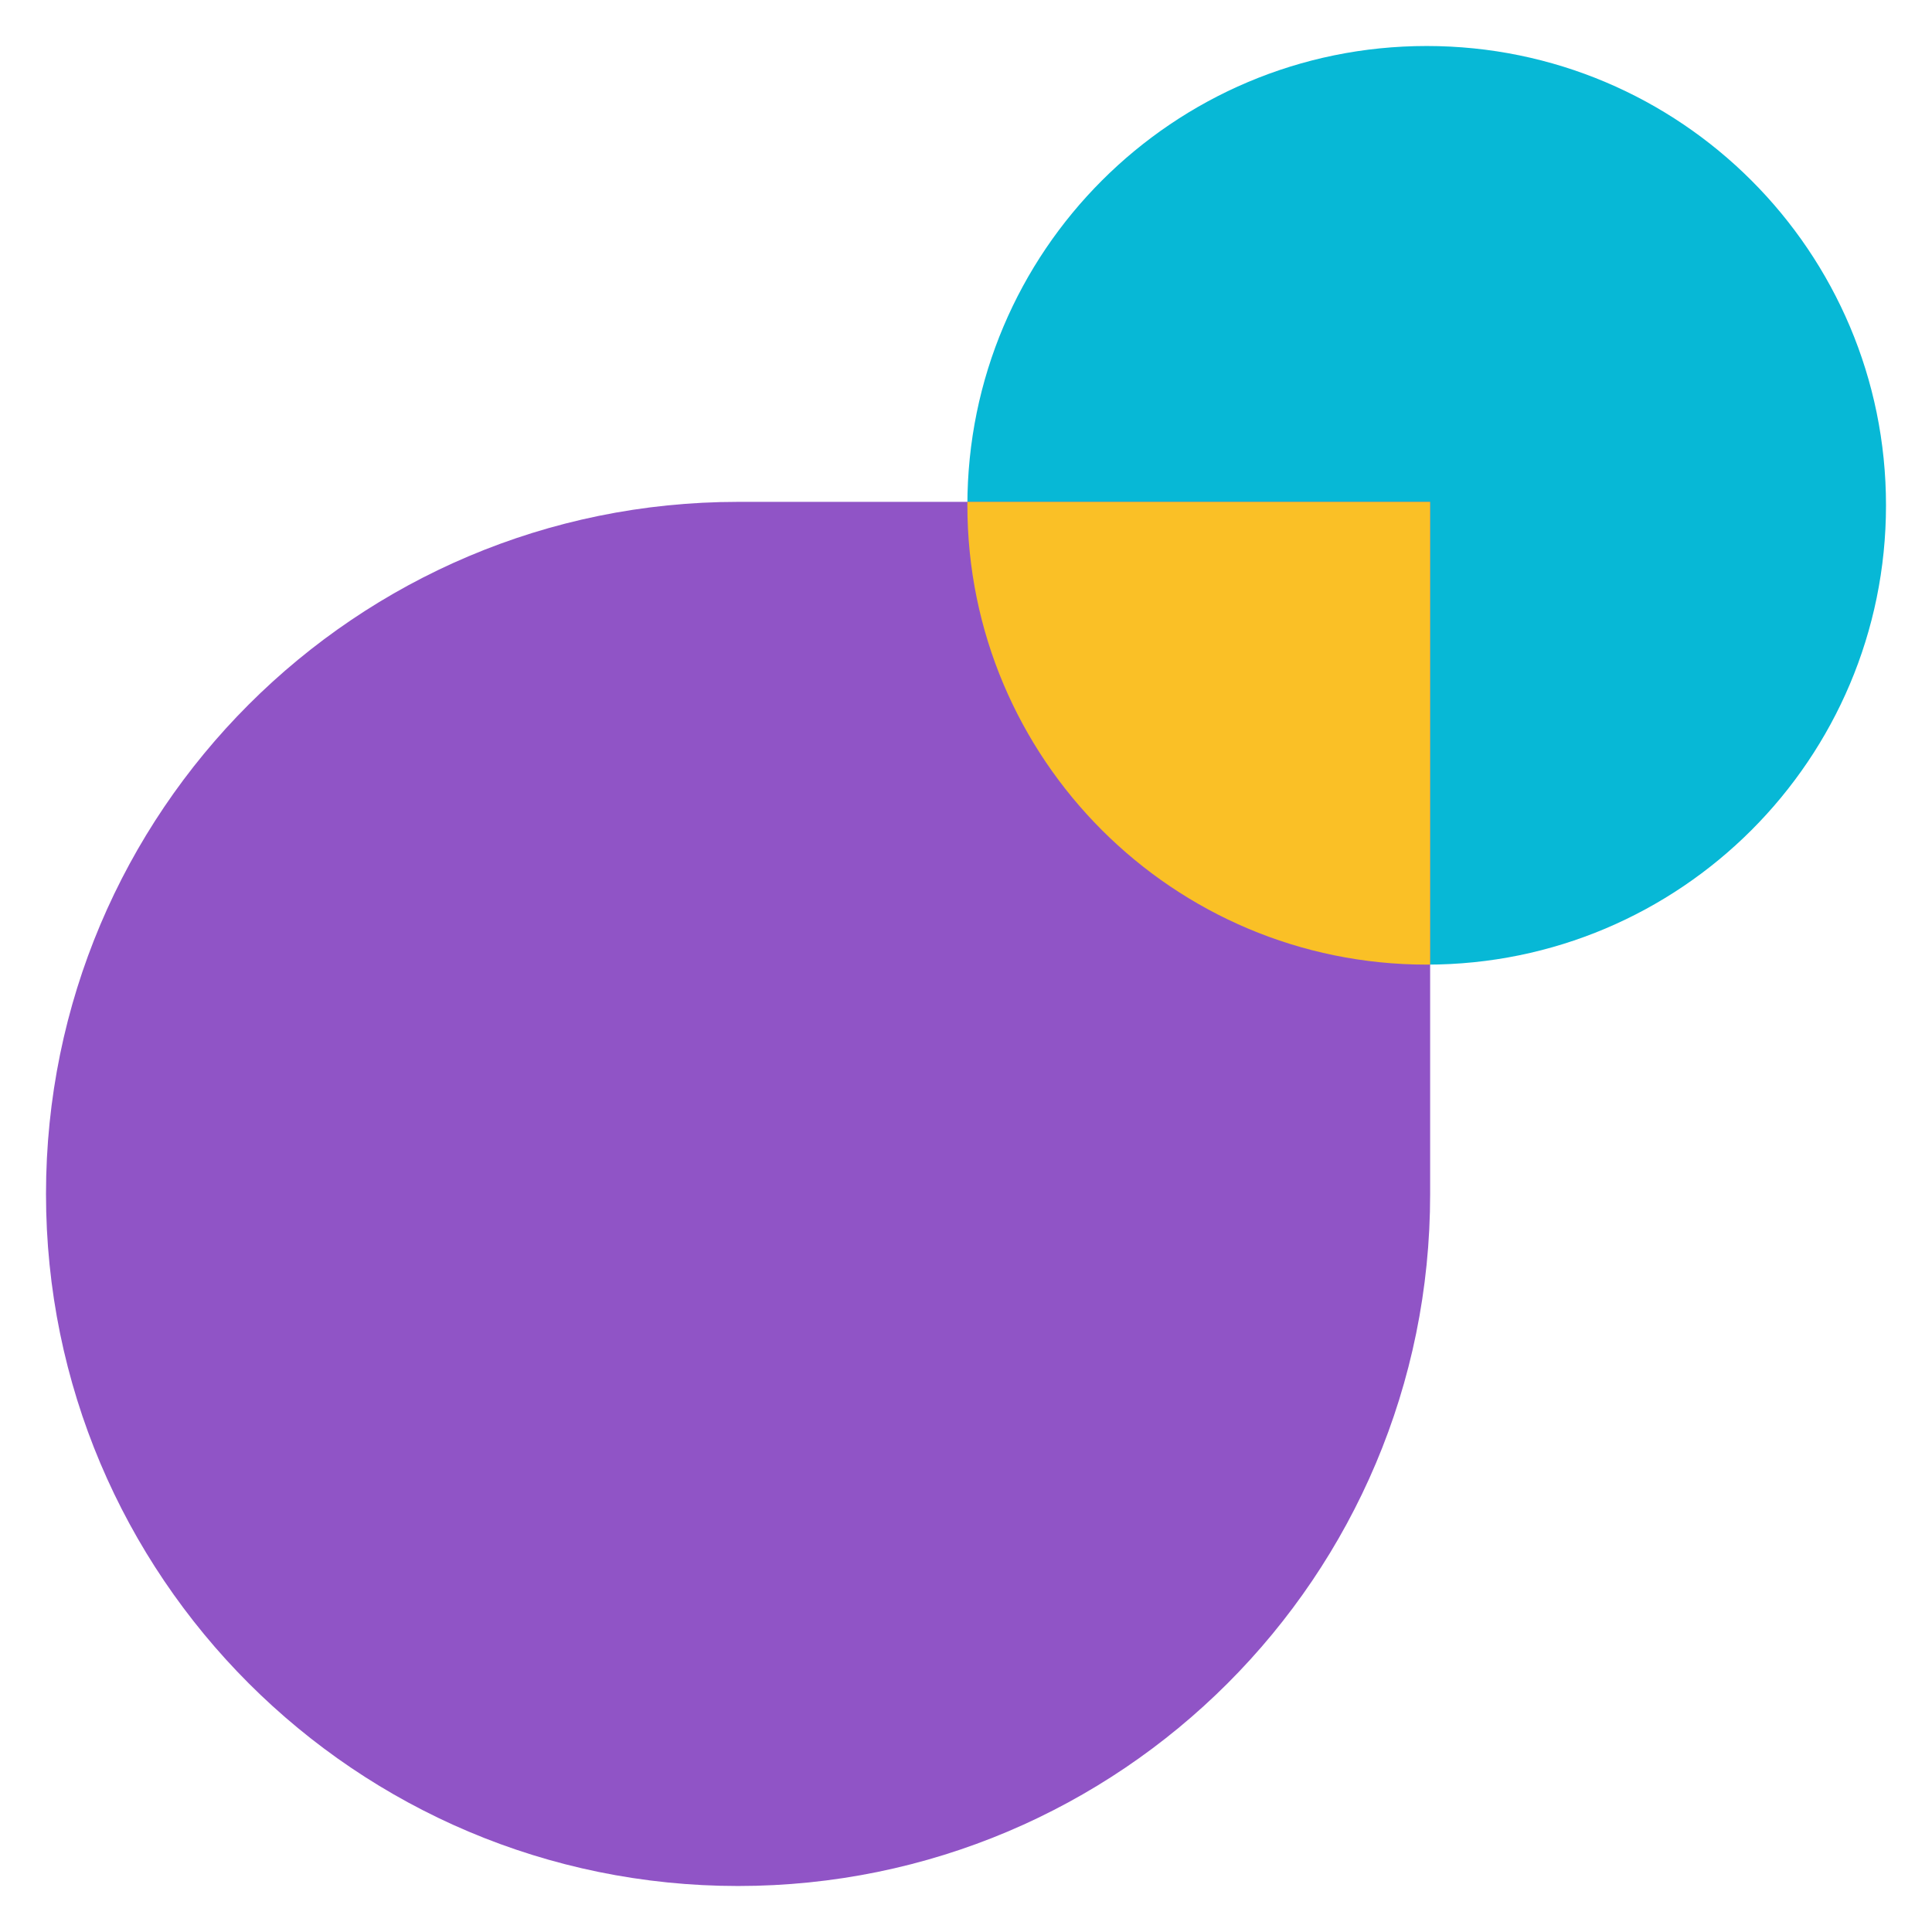
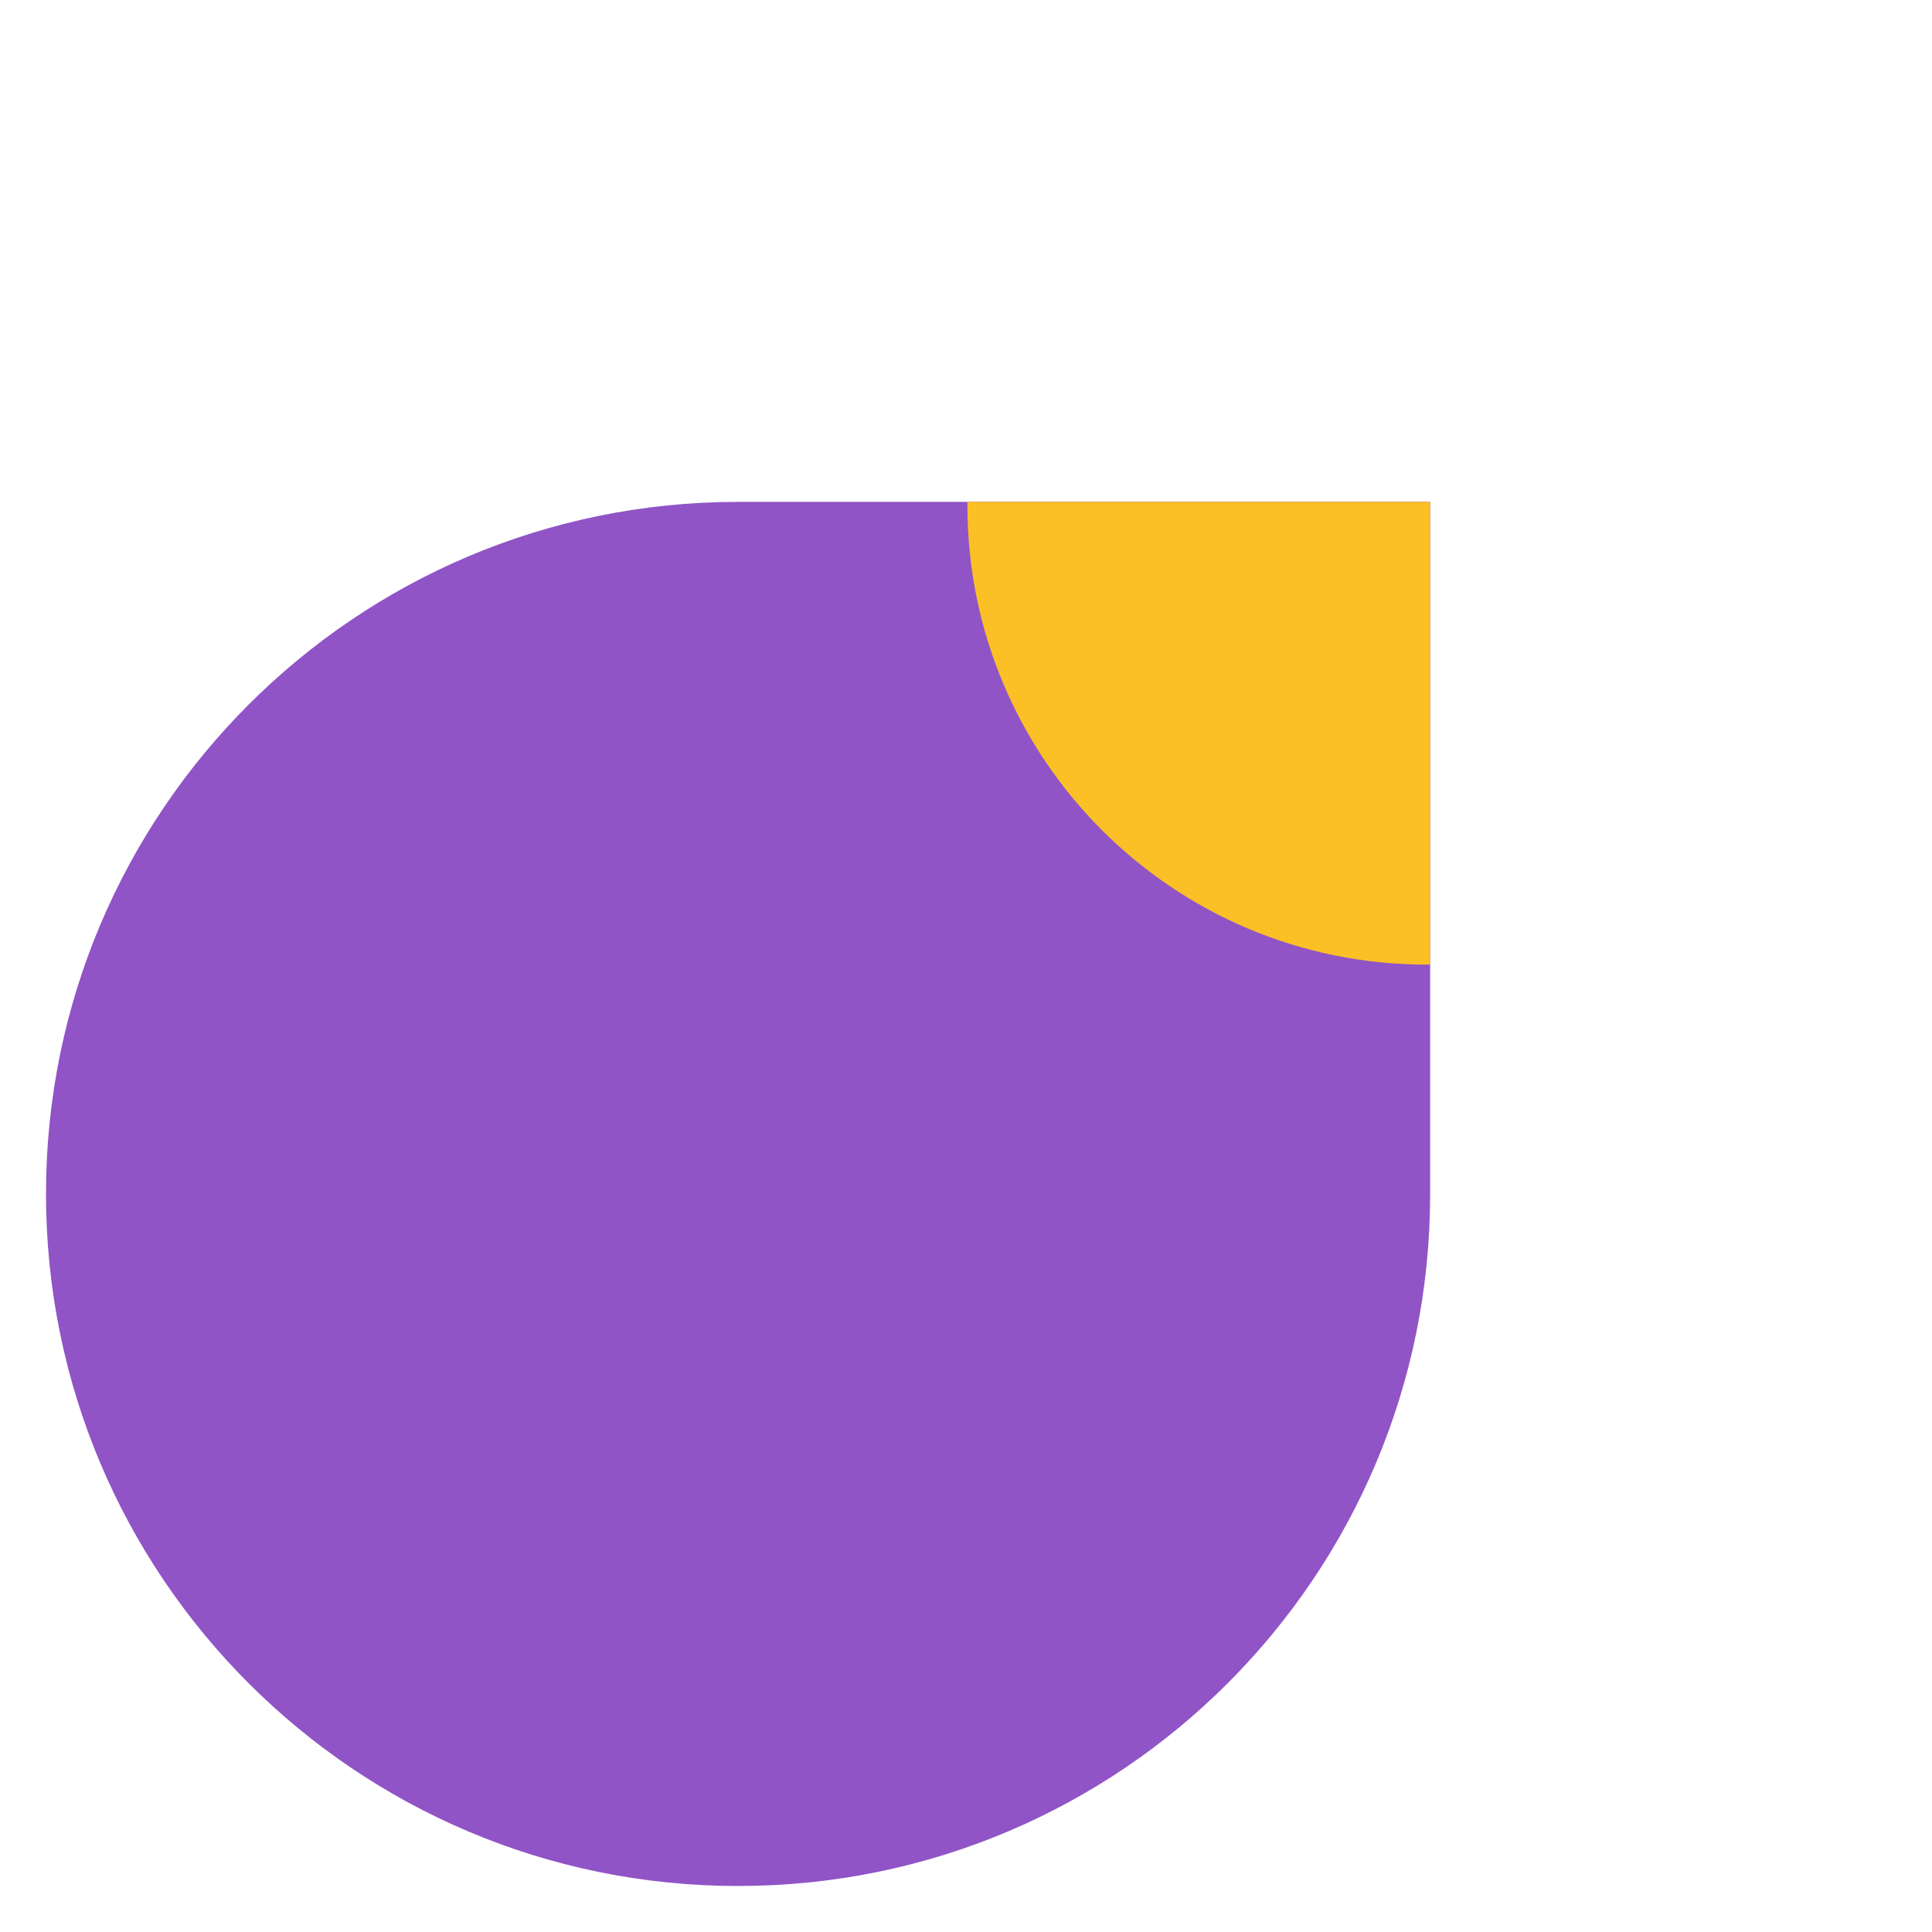
<svg xmlns="http://www.w3.org/2000/svg" xmlns:xlink="http://www.w3.org/1999/xlink" enable-background="new 0 0 84 84" viewBox="0 0 84 84">
  <defs>
    <path id="a" d="m32.09 82c-16.62 0-30.09-13.47-30.09-30.09s13.47-30.09 30.09-30.09h30.09v30.09c.01 16.62-13.46 30.09-30.09 30.09z" />
    <clipPath id="b">
      <use xlink:href="#a" />
    </clipPath>
  </defs>
-   <path d="m62.03 41.94c11.03 0 19.97-8.94 19.97-19.97s-8.94-19.97-19.97-19.97-19.97 8.94-19.97 19.97 8.94 19.97 19.97 19.97z" fill="#07b8d6" />
  <use fill="#9054c6" xlink:href="#a" />
-   <path clip-path="url(#b)" d="m62.03 41.94c11.03 0 19.97-8.94 19.97-19.97s-8.94-19.97-19.97-19.97-19.97 8.94-19.97 19.97 8.94 19.97 19.97 19.97z" fill="#fac026" />
+   <path clip-path="url(#b)" d="m62.03 41.94c11.03 0 19.97-8.94 19.97-19.97s-8.94-19.97-19.97-19.97-19.97 8.94-19.97 19.97 8.94 19.97 19.97 19.97" fill="#fac026" />
</svg>